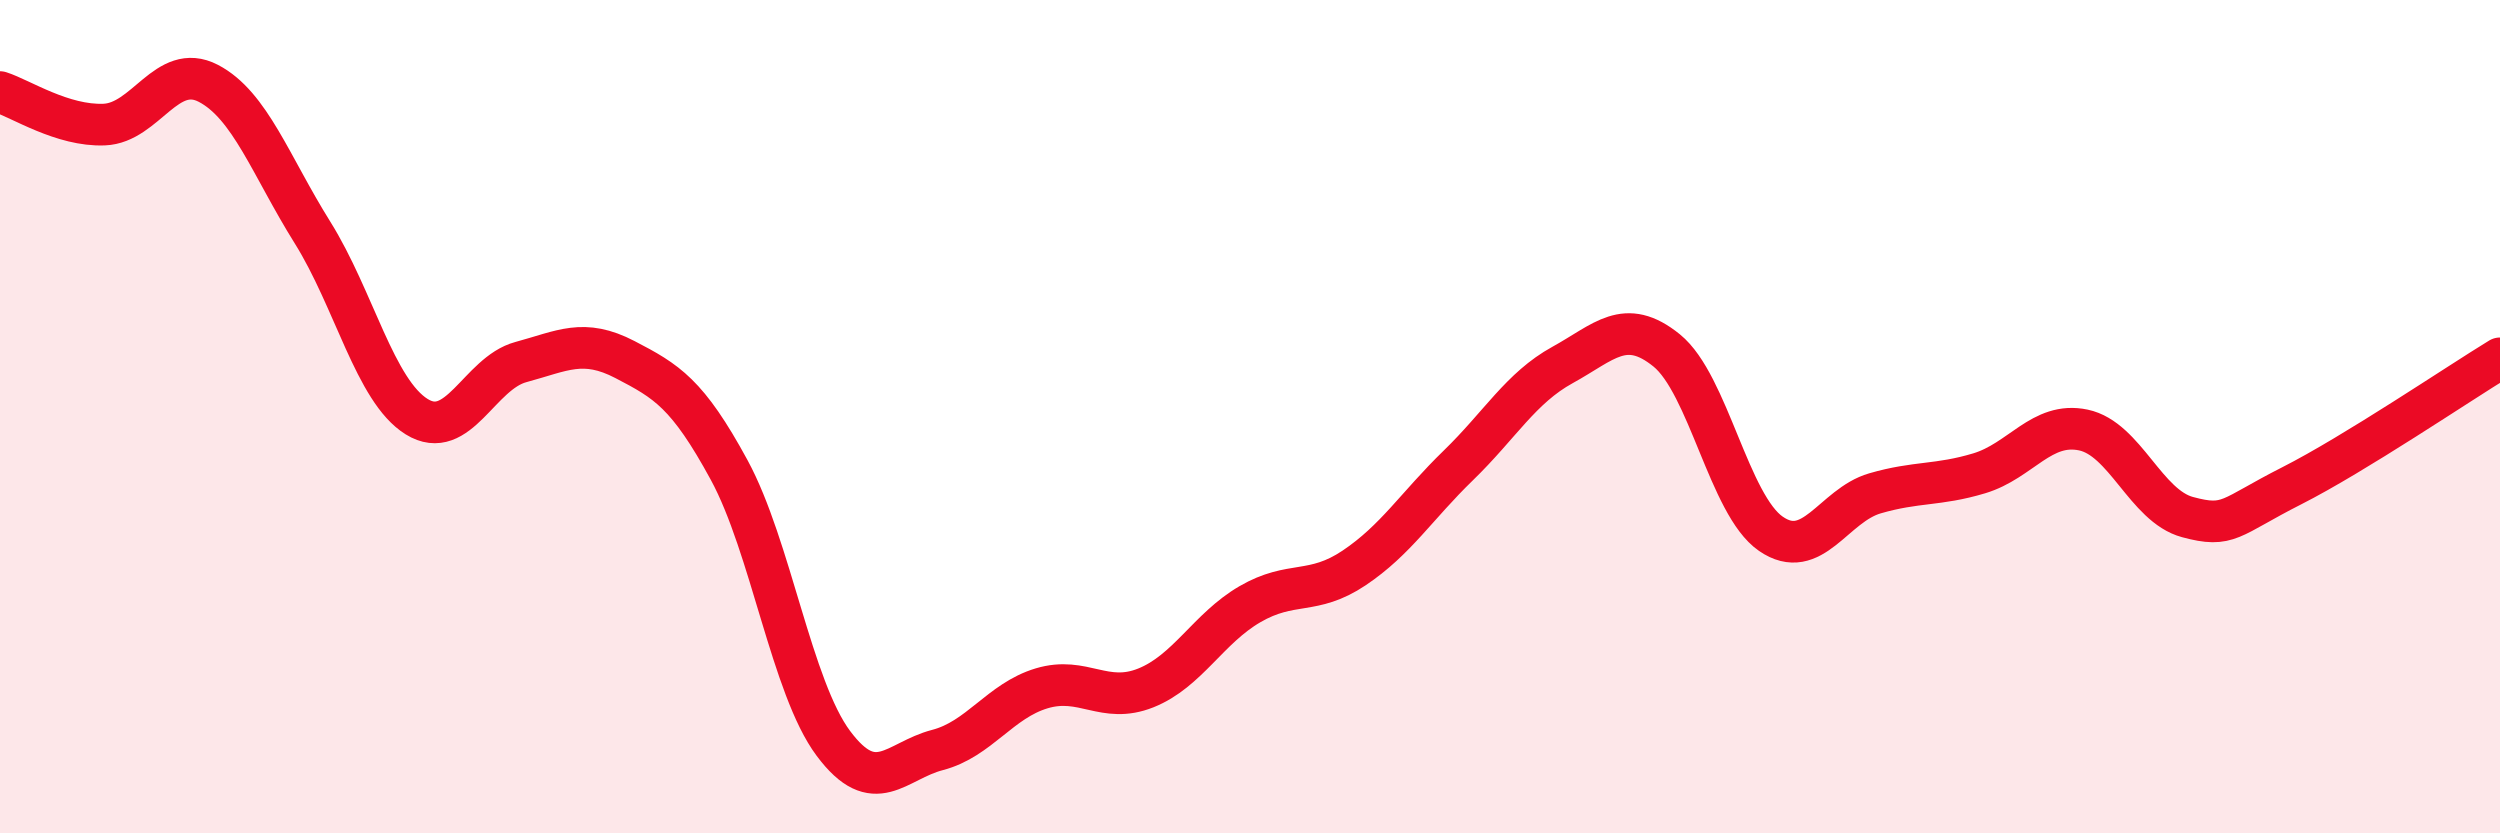
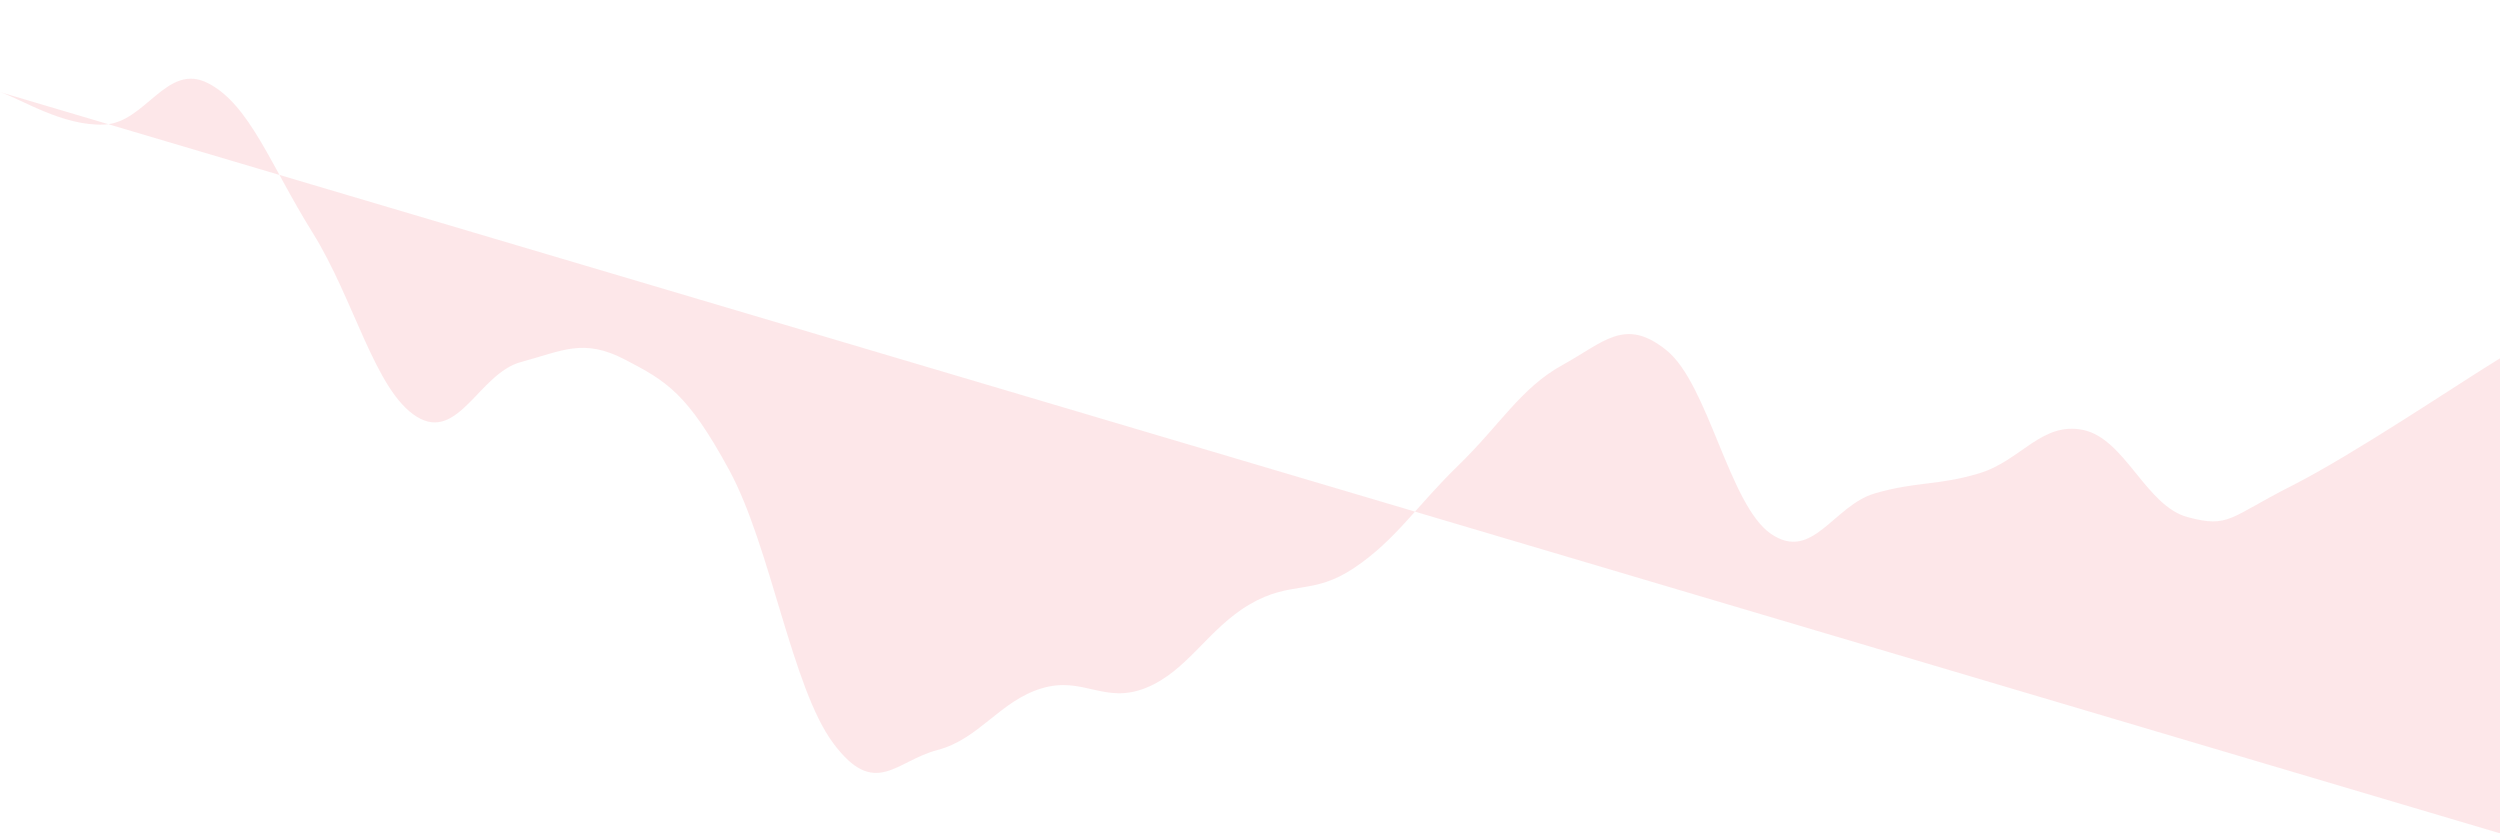
<svg xmlns="http://www.w3.org/2000/svg" width="60" height="20" viewBox="0 0 60 20">
-   <path d="M 0,2.21 C 0.5,2.37 1.5,3.03 2.5,2.99 C 3.5,2.95 4,1.48 5,2 C 6,2.52 6.5,3.98 7.5,5.58 C 8.5,7.18 9,9.38 10,10 C 11,10.62 11.5,8.96 12.5,8.69 C 13.5,8.42 14,8.11 15,8.63 C 16,9.15 16.5,9.44 17.5,11.28 C 18.5,13.12 19,16.5 20,17.84 C 21,19.18 21.5,18.26 22.5,18 C 23.5,17.74 24,16.82 25,16.52 C 26,16.22 26.5,16.91 27.5,16.51 C 28.5,16.11 29,15.08 30,14.5 C 31,13.92 31.5,14.3 32.5,13.63 C 33.5,12.96 34,12.14 35,11.17 C 36,10.2 36.5,9.31 37.5,8.76 C 38.5,8.21 39,7.6 40,8.41 C 41,9.22 41.5,12.12 42.5,12.81 C 43.5,13.5 44,12.13 45,11.84 C 46,11.55 46.5,11.66 47.5,11.36 C 48.5,11.06 49,10.11 50,10.32 C 51,10.53 51.5,12.14 52.5,12.41 C 53.5,12.68 53.5,12.42 55,11.66 C 56.5,10.9 59,9.21 60,8.6L60 20L0 20Z" fill="#EB0A25" opacity="0.1" stroke-linecap="round" stroke-linejoin="round" />
-   <path d="M 0,2.21 C 0.5,2.37 1.5,3.03 2.5,2.99 C 3.5,2.95 4,1.48 5,2 C 6,2.52 6.5,3.98 7.5,5.58 C 8.5,7.18 9,9.38 10,10 C 11,10.62 11.5,8.96 12.5,8.69 C 13.5,8.42 14,8.11 15,8.63 C 16,9.15 16.5,9.44 17.5,11.28 C 18.5,13.12 19,16.5 20,17.84 C 21,19.18 21.5,18.26 22.5,18 C 23.5,17.74 24,16.82 25,16.52 C 26,16.22 26.5,16.91 27.5,16.51 C 28.5,16.11 29,15.08 30,14.5 C 31,13.92 31.5,14.3 32.5,13.63 C 33.5,12.96 34,12.14 35,11.17 C 36,10.2 36.5,9.31 37.5,8.76 C 38.5,8.21 39,7.6 40,8.41 C 41,9.22 41.5,12.12 42.5,12.81 C 43.5,13.5 44,12.13 45,11.84 C 46,11.55 46.5,11.66 47.5,11.36 C 48.5,11.06 49,10.11 50,10.32 C 51,10.53 51.5,12.14 52.5,12.41 C 53.5,12.68 53.5,12.42 55,11.66 C 56.5,10.9 59,9.21 60,8.6" stroke="#EB0A25" stroke-width="1" fill="none" stroke-linecap="round" stroke-linejoin="round" />
+   <path d="M 0,2.21 C 0.5,2.37 1.5,3.03 2.5,2.99 C 3.5,2.95 4,1.48 5,2 C 6,2.52 6.5,3.98 7.5,5.58 C 8.5,7.18 9,9.38 10,10 C 11,10.62 11.5,8.96 12.5,8.69 C 13.5,8.42 14,8.11 15,8.63 C 16,9.15 16.5,9.44 17.5,11.28 C 18.5,13.12 19,16.5 20,17.84 C 21,19.18 21.5,18.26 22.5,18 C 23.5,17.74 24,16.82 25,16.52 C 26,16.22 26.5,16.91 27.5,16.51 C 28.5,16.11 29,15.08 30,14.5 C 31,13.92 31.5,14.3 32.5,13.63 C 33.5,12.96 34,12.14 35,11.17 C 36,10.2 36.5,9.31 37.5,8.76 C 38.5,8.21 39,7.6 40,8.41 C 41,9.22 41.5,12.12 42.5,12.81 C 43.5,13.5 44,12.13 45,11.84 C 46,11.55 46.5,11.66 47.5,11.36 C 48.5,11.06 49,10.11 50,10.32 C 51,10.53 51.5,12.14 52.5,12.41 C 53.5,12.68 53.5,12.42 55,11.66 C 56.5,10.9 59,9.21 60,8.6L60 20Z" fill="#EB0A25" opacity="0.1" stroke-linecap="round" stroke-linejoin="round" />
</svg>